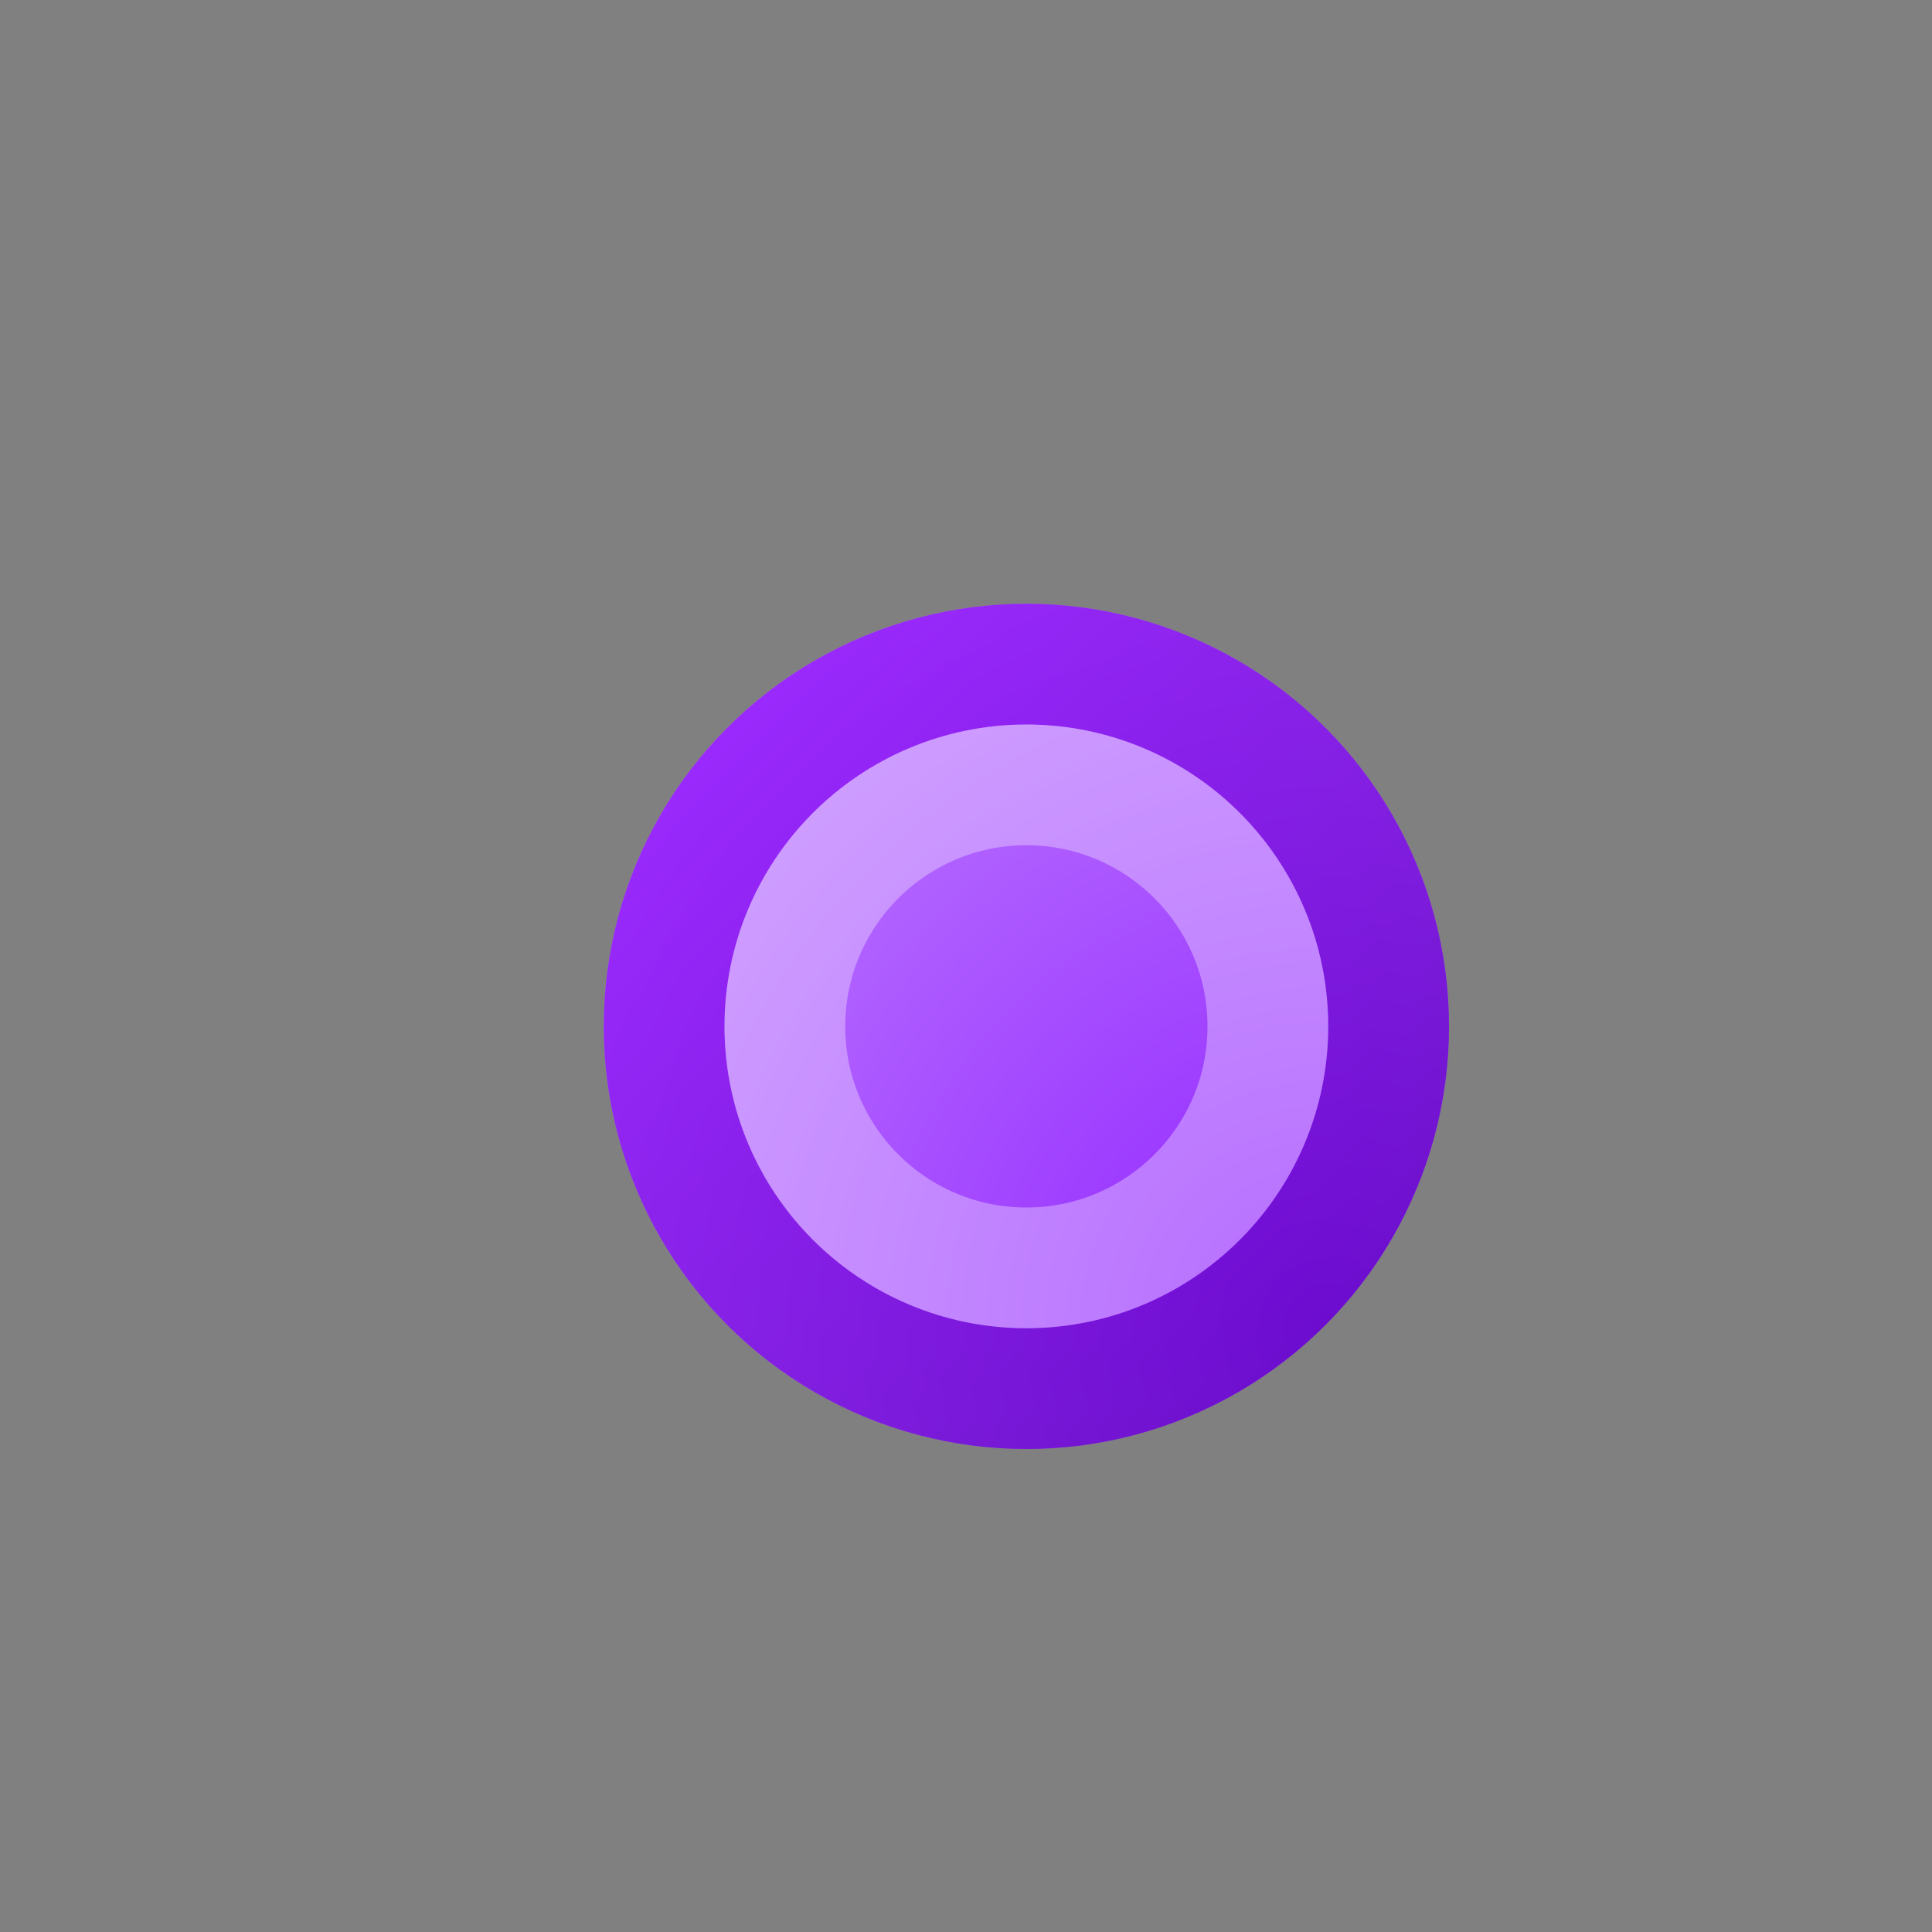
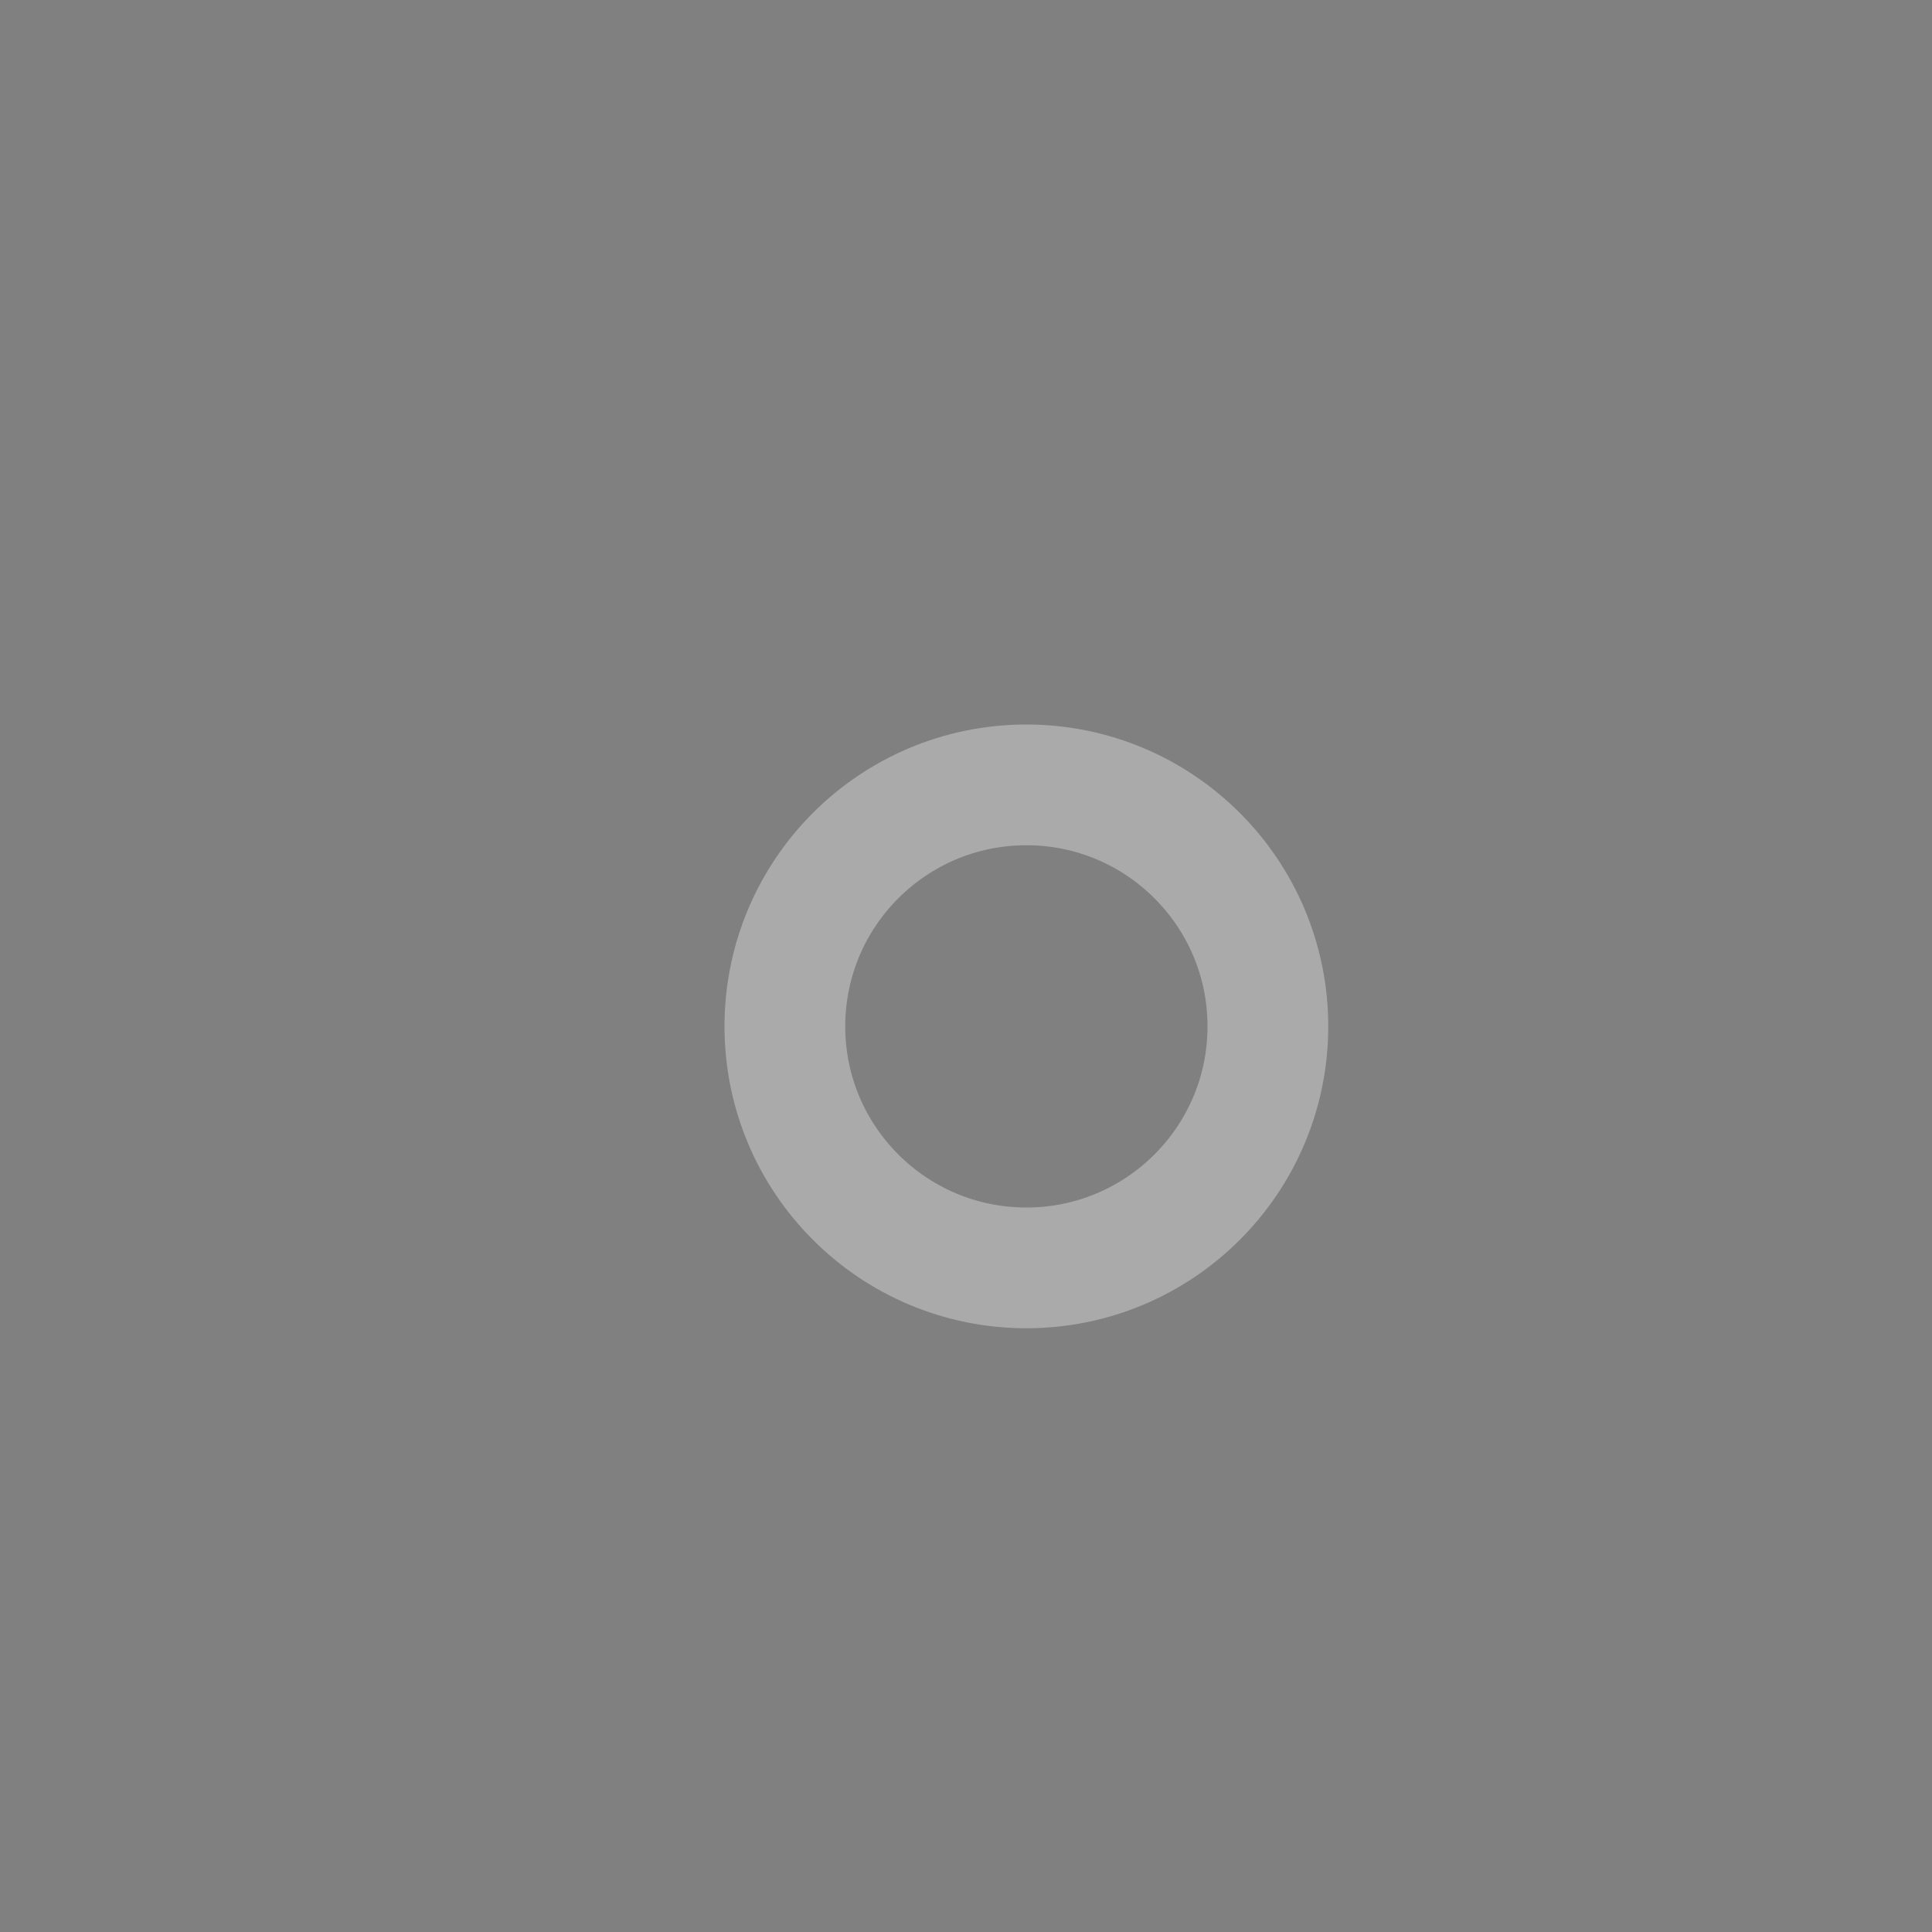
<svg xmlns="http://www.w3.org/2000/svg" width="16" height="16" viewBox="0 0 16 16" fill="none">
  <rect x="0" y="0" width="16" height="16" fill="#808080" stroke="none" />
-   <circle cx="8.5" cy="8.5" r="3.5" fill="url(#paint0_radial_99_12597)" />
-   <circle cx="8.5" cy="8.5" r="3" stroke="url(#paint1_linear_99_12597)" stroke-opacity="0.66" />
  <circle cx="8.5" cy="8.5" r="2" stroke="white" stroke-opacity="0.33" />
  <defs>
    <radialGradient id="paint0_radial_99_12597" cx="0" cy="0" r="1" gradientUnits="userSpaceOnUse" gradientTransform="translate(11 11) rotate(-135) scale(7.071)">
      <stop stop-color="#9123FF" />
      <stop offset="1" stop-color="#BC79FF" />
    </radialGradient>
    <linearGradient id="paint1_linear_99_12597" x1="11" y1="11" x2="6" y2="6" gradientUnits="userSpaceOnUse">
      <stop stop-color="#5900B5" />
      <stop offset="1" stop-color="#8800FB" />
    </linearGradient>
  </defs>
</svg>